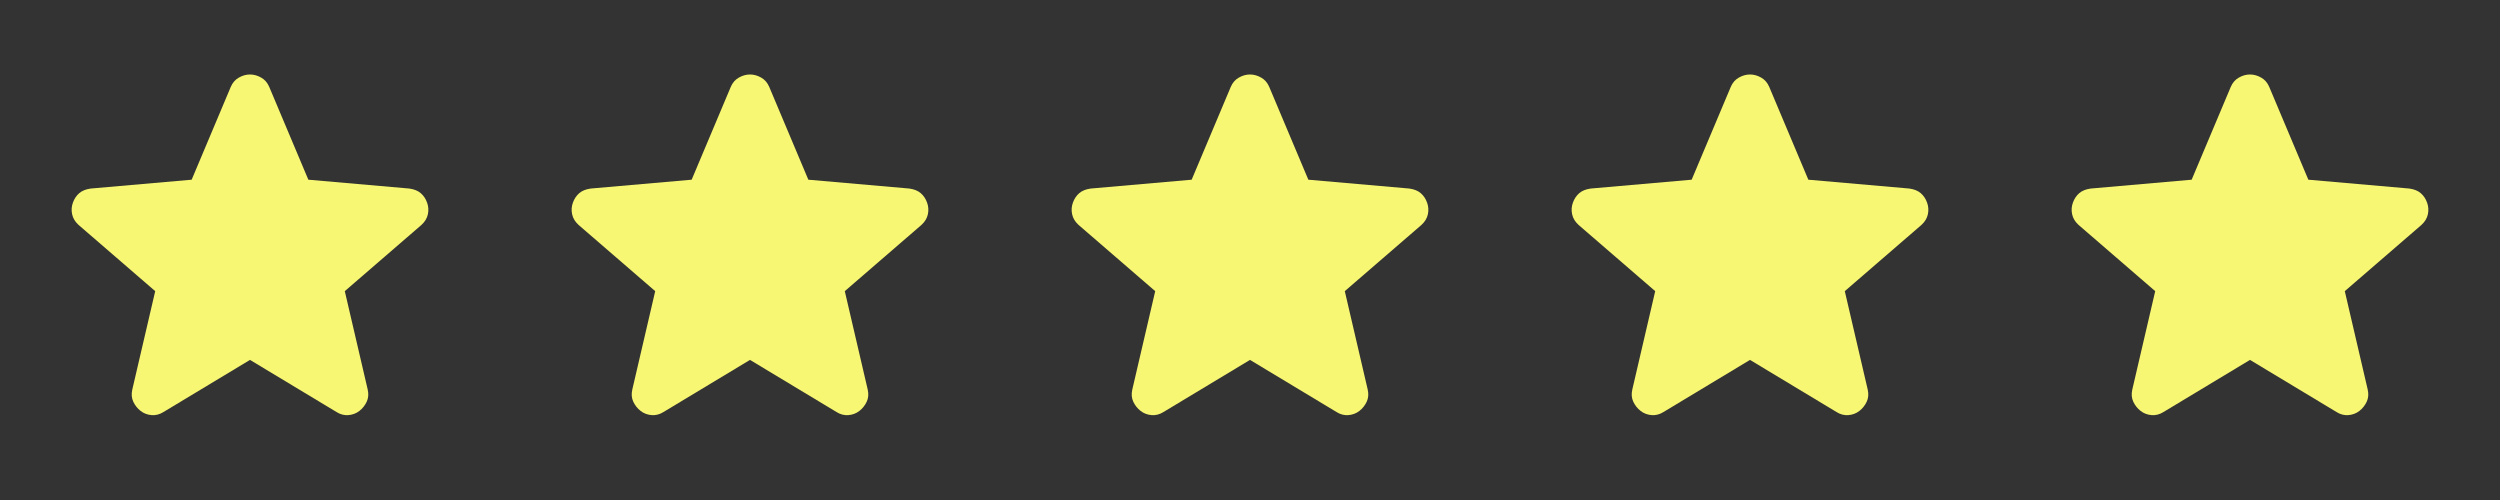
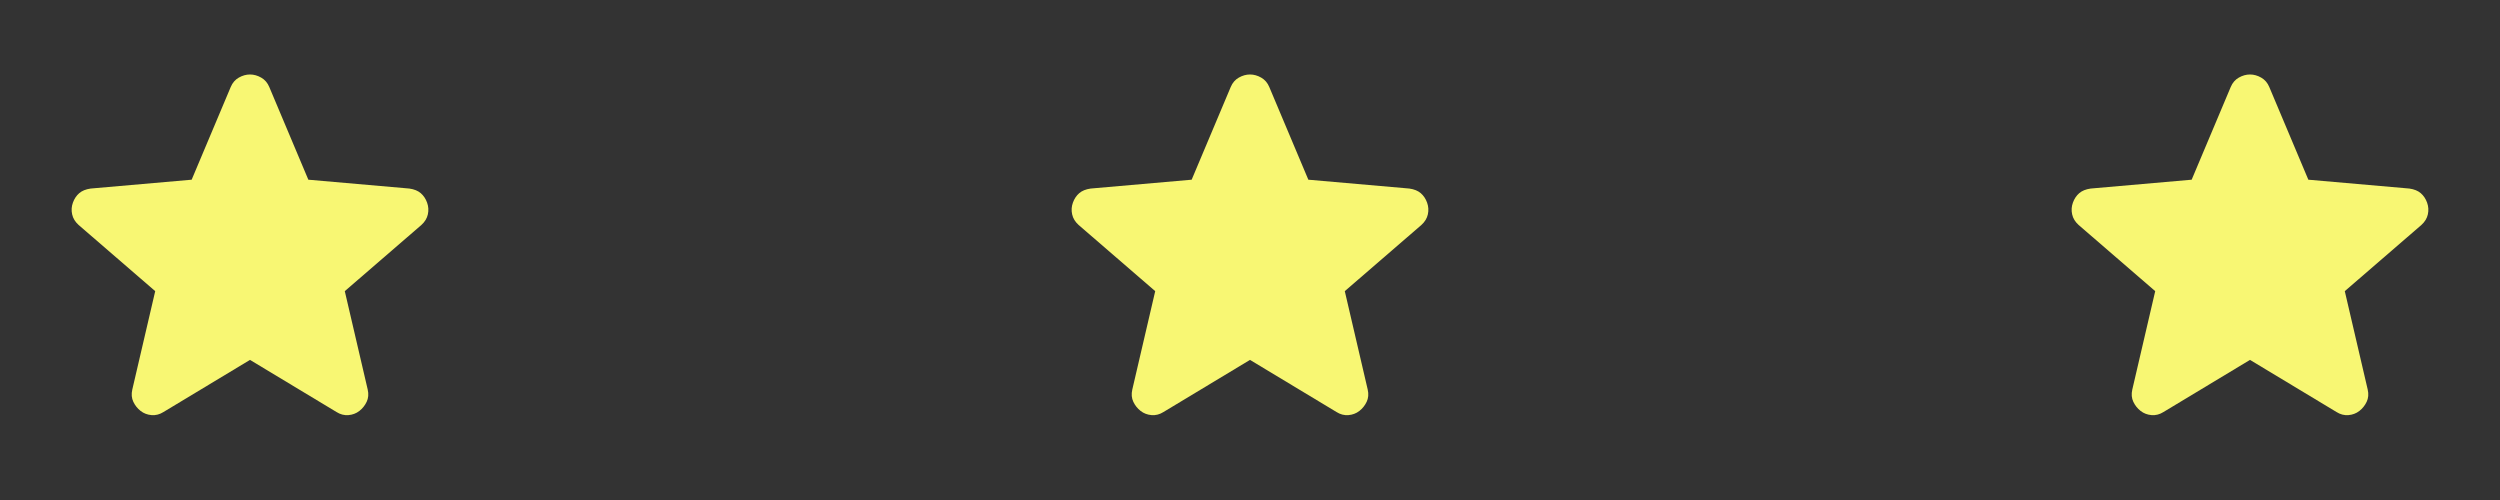
<svg xmlns="http://www.w3.org/2000/svg" fill="none" height="100%" overflow="visible" preserveAspectRatio="none" style="display: block;" viewBox="0 0 200 40" width="100%">
  <rect x="0" y="0" width="200" height="40" fill="#333333" stroke="none" />
  <g id="Frame 26080302">
    <g id="star">
      <mask height="40" id="mask0_0_2867" maskUnits="userSpaceOnUse" style="mask-type:alpha" width="40" x="0" y="0">
        <rect fill="#D9D9D9" height="40" id="Bounding box" width="40" />
      </mask>
      <g mask="url(#mask0_0_2867)">
        <path d="M20 28.792L13.083 32.959C12.778 33.153 12.458 33.237 12.125 33.209C11.792 33.181 11.5 33.07 11.25 32.876C11 32.681 10.806 32.438 10.667 32.146C10.528 31.855 10.5 31.528 10.583 31.167L12.417 23.292L6.292 18C6.014 17.75 5.84 17.466 5.771 17.146C5.701 16.827 5.722 16.514 5.833 16.209C5.944 15.903 6.111 15.653 6.333 15.459C6.556 15.264 6.861 15.139 7.25 15.084L15.333 14.376L18.458 6.959C18.597 6.626 18.812 6.376 19.104 6.209C19.396 6.042 19.694 5.959 20 5.959C20.305 5.959 20.604 6.042 20.896 6.209C21.188 6.376 21.403 6.626 21.542 6.959L24.667 14.376L32.75 15.084C33.139 15.139 33.444 15.264 33.667 15.459C33.889 15.653 34.056 15.903 34.167 16.209C34.278 16.514 34.299 16.827 34.229 17.146C34.16 17.466 33.986 17.75 33.708 18L27.583 23.292L29.417 31.167C29.5 31.528 29.472 31.855 29.333 32.146C29.194 32.438 29 32.681 28.75 32.876C28.5 33.07 28.208 33.181 27.875 33.209C27.542 33.237 27.222 33.153 26.917 32.959L20 28.792Z" fill="#F8F773" id="star_2" />
      </g>
    </g>
    <g id="star_3">
      <mask height="40" id="mask1_0_2867" maskUnits="userSpaceOnUse" style="mask-type:alpha" width="40" x="40" y="0">
-         <rect fill="#D9D9D9" height="40" id="Bounding box_2" width="40" x="40" />
-       </mask>
+         </mask>
      <g mask="url(#mask1_0_2867)">
        <path d="M60 28.792L53.083 32.959C52.778 33.153 52.458 33.237 52.125 33.209C51.792 33.181 51.5 33.07 51.25 32.876C51 32.681 50.806 32.438 50.667 32.146C50.528 31.855 50.5 31.528 50.583 31.167L52.417 23.292L46.292 18C46.014 17.75 45.84 17.466 45.771 17.146C45.701 16.827 45.722 16.514 45.833 16.209C45.944 15.903 46.111 15.653 46.333 15.459C46.556 15.264 46.861 15.139 47.25 15.084L55.333 14.376L58.458 6.959C58.597 6.626 58.812 6.376 59.104 6.209C59.396 6.042 59.694 5.959 60 5.959C60.306 5.959 60.604 6.042 60.896 6.209C61.188 6.376 61.403 6.626 61.542 6.959L64.667 14.376L72.75 15.084C73.139 15.139 73.444 15.264 73.667 15.459C73.889 15.653 74.055 15.903 74.167 16.209C74.278 16.514 74.299 16.827 74.229 17.146C74.16 17.466 73.986 17.75 73.708 18L67.583 23.292L69.417 31.167C69.5 31.528 69.472 31.855 69.333 32.146C69.194 32.438 69 32.681 68.75 32.876C68.5 33.07 68.208 33.181 67.875 33.209C67.542 33.237 67.222 33.153 66.917 32.959L60 28.792Z" fill="#F8F773" id="star_4" />
      </g>
    </g>
    <g id="star_5">
      <mask height="40" id="mask2_0_2867" maskUnits="userSpaceOnUse" style="mask-type:alpha" width="40" x="80" y="0">
        <rect fill="#D9D9D9" height="40" id="Bounding box_3" width="40" x="80" />
      </mask>
      <g mask="url(#mask2_0_2867)">
        <path d="M100 28.792L93.083 32.959C92.778 33.153 92.458 33.237 92.125 33.209C91.792 33.181 91.5 33.07 91.25 32.876C91 32.681 90.805 32.438 90.667 32.146C90.528 31.855 90.5 31.528 90.583 31.167L92.417 23.292L86.292 18C86.014 17.75 85.84 17.466 85.771 17.146C85.701 16.827 85.722 16.514 85.833 16.209C85.944 15.903 86.111 15.653 86.333 15.459C86.555 15.264 86.861 15.139 87.25 15.084L95.333 14.376L98.458 6.959C98.597 6.626 98.812 6.376 99.104 6.209C99.396 6.042 99.694 5.959 100 5.959C100.306 5.959 100.604 6.042 100.896 6.209C101.187 6.376 101.403 6.626 101.542 6.959L104.667 14.376L112.75 15.084C113.139 15.139 113.444 15.264 113.667 15.459C113.889 15.653 114.056 15.903 114.167 16.209C114.278 16.514 114.299 16.827 114.229 17.146C114.16 17.466 113.986 17.75 113.708 18L107.583 23.292L109.417 31.167C109.5 31.528 109.472 31.855 109.333 32.146C109.194 32.438 109 32.681 108.75 32.876C108.5 33.07 108.208 33.181 107.875 33.209C107.542 33.237 107.222 33.153 106.917 32.959L100 28.792Z" fill="#F8F773" id="star_6" />
      </g>
    </g>
    <g id="star_7">
      <mask height="40" id="mask3_0_2867" maskUnits="userSpaceOnUse" style="mask-type:alpha" width="40" x="120" y="0">
        <rect fill="#D9D9D9" height="40" id="Bounding box_4" width="40" x="120" />
      </mask>
      <g mask="url(#mask3_0_2867)">
-         <path d="M140 28.792L133.083 32.959C132.778 33.153 132.458 33.237 132.125 33.209C131.792 33.181 131.5 33.07 131.25 32.876C131 32.681 130.806 32.438 130.667 32.146C130.528 31.855 130.5 31.528 130.583 31.167L132.417 23.292L126.292 18C126.014 17.75 125.84 17.466 125.771 17.146C125.701 16.827 125.722 16.514 125.833 16.209C125.944 15.903 126.111 15.653 126.333 15.459C126.556 15.264 126.861 15.139 127.25 15.084L135.333 14.376L138.458 6.959C138.597 6.626 138.812 6.376 139.104 6.209C139.396 6.042 139.694 5.959 140 5.959C140.306 5.959 140.604 6.042 140.896 6.209C141.187 6.376 141.403 6.626 141.542 6.959L144.667 14.376L152.75 15.084C153.139 15.139 153.444 15.264 153.667 15.459C153.889 15.653 154.056 15.903 154.167 16.209C154.278 16.514 154.299 16.827 154.229 17.146C154.16 17.466 153.986 17.75 153.708 18L147.583 23.292L149.417 31.167C149.5 31.528 149.472 31.855 149.333 32.146C149.194 32.438 149 32.681 148.75 32.876C148.5 33.07 148.208 33.181 147.875 33.209C147.542 33.237 147.222 33.153 146.917 32.959L140 28.792Z" fill="#F8F773" id="star_8" />
-       </g>
+         </g>
    </g>
    <g id="star_9">
      <mask height="40" id="mask4_0_2867" maskUnits="userSpaceOnUse" style="mask-type:alpha" width="40" x="160" y="0">
        <rect fill="#D9D9D9" height="40" id="Bounding box_5" width="40" x="160" />
      </mask>
      <g mask="url(#mask4_0_2867)">
        <path d="M180 28.792L173.083 32.959C172.778 33.153 172.458 33.237 172.125 33.209C171.792 33.181 171.5 33.07 171.25 32.876C171 32.681 170.806 32.438 170.667 32.146C170.528 31.855 170.5 31.528 170.583 31.167L172.417 23.292L166.292 18C166.014 17.75 165.84 17.466 165.771 17.146C165.701 16.827 165.722 16.514 165.833 16.209C165.944 15.903 166.111 15.653 166.333 15.459C166.556 15.264 166.861 15.139 167.25 15.084L175.333 14.376L178.458 6.959C178.597 6.626 178.812 6.376 179.104 6.209C179.396 6.042 179.694 5.959 180 5.959C180.306 5.959 180.604 6.042 180.896 6.209C181.187 6.376 181.403 6.626 181.542 6.959L184.667 14.376L192.75 15.084C193.139 15.139 193.444 15.264 193.667 15.459C193.889 15.653 194.056 15.903 194.167 16.209C194.278 16.514 194.299 16.827 194.229 17.146C194.16 17.466 193.986 17.75 193.708 18L187.583 23.292L189.417 31.167C189.5 31.528 189.472 31.855 189.333 32.146C189.194 32.438 189 32.681 188.75 32.876C188.5 33.07 188.208 33.181 187.875 33.209C187.542 33.237 187.222 33.153 186.917 32.959L180 28.792Z" fill="#F8F773" id="star_10" />
      </g>
    </g>
  </g>
</svg>